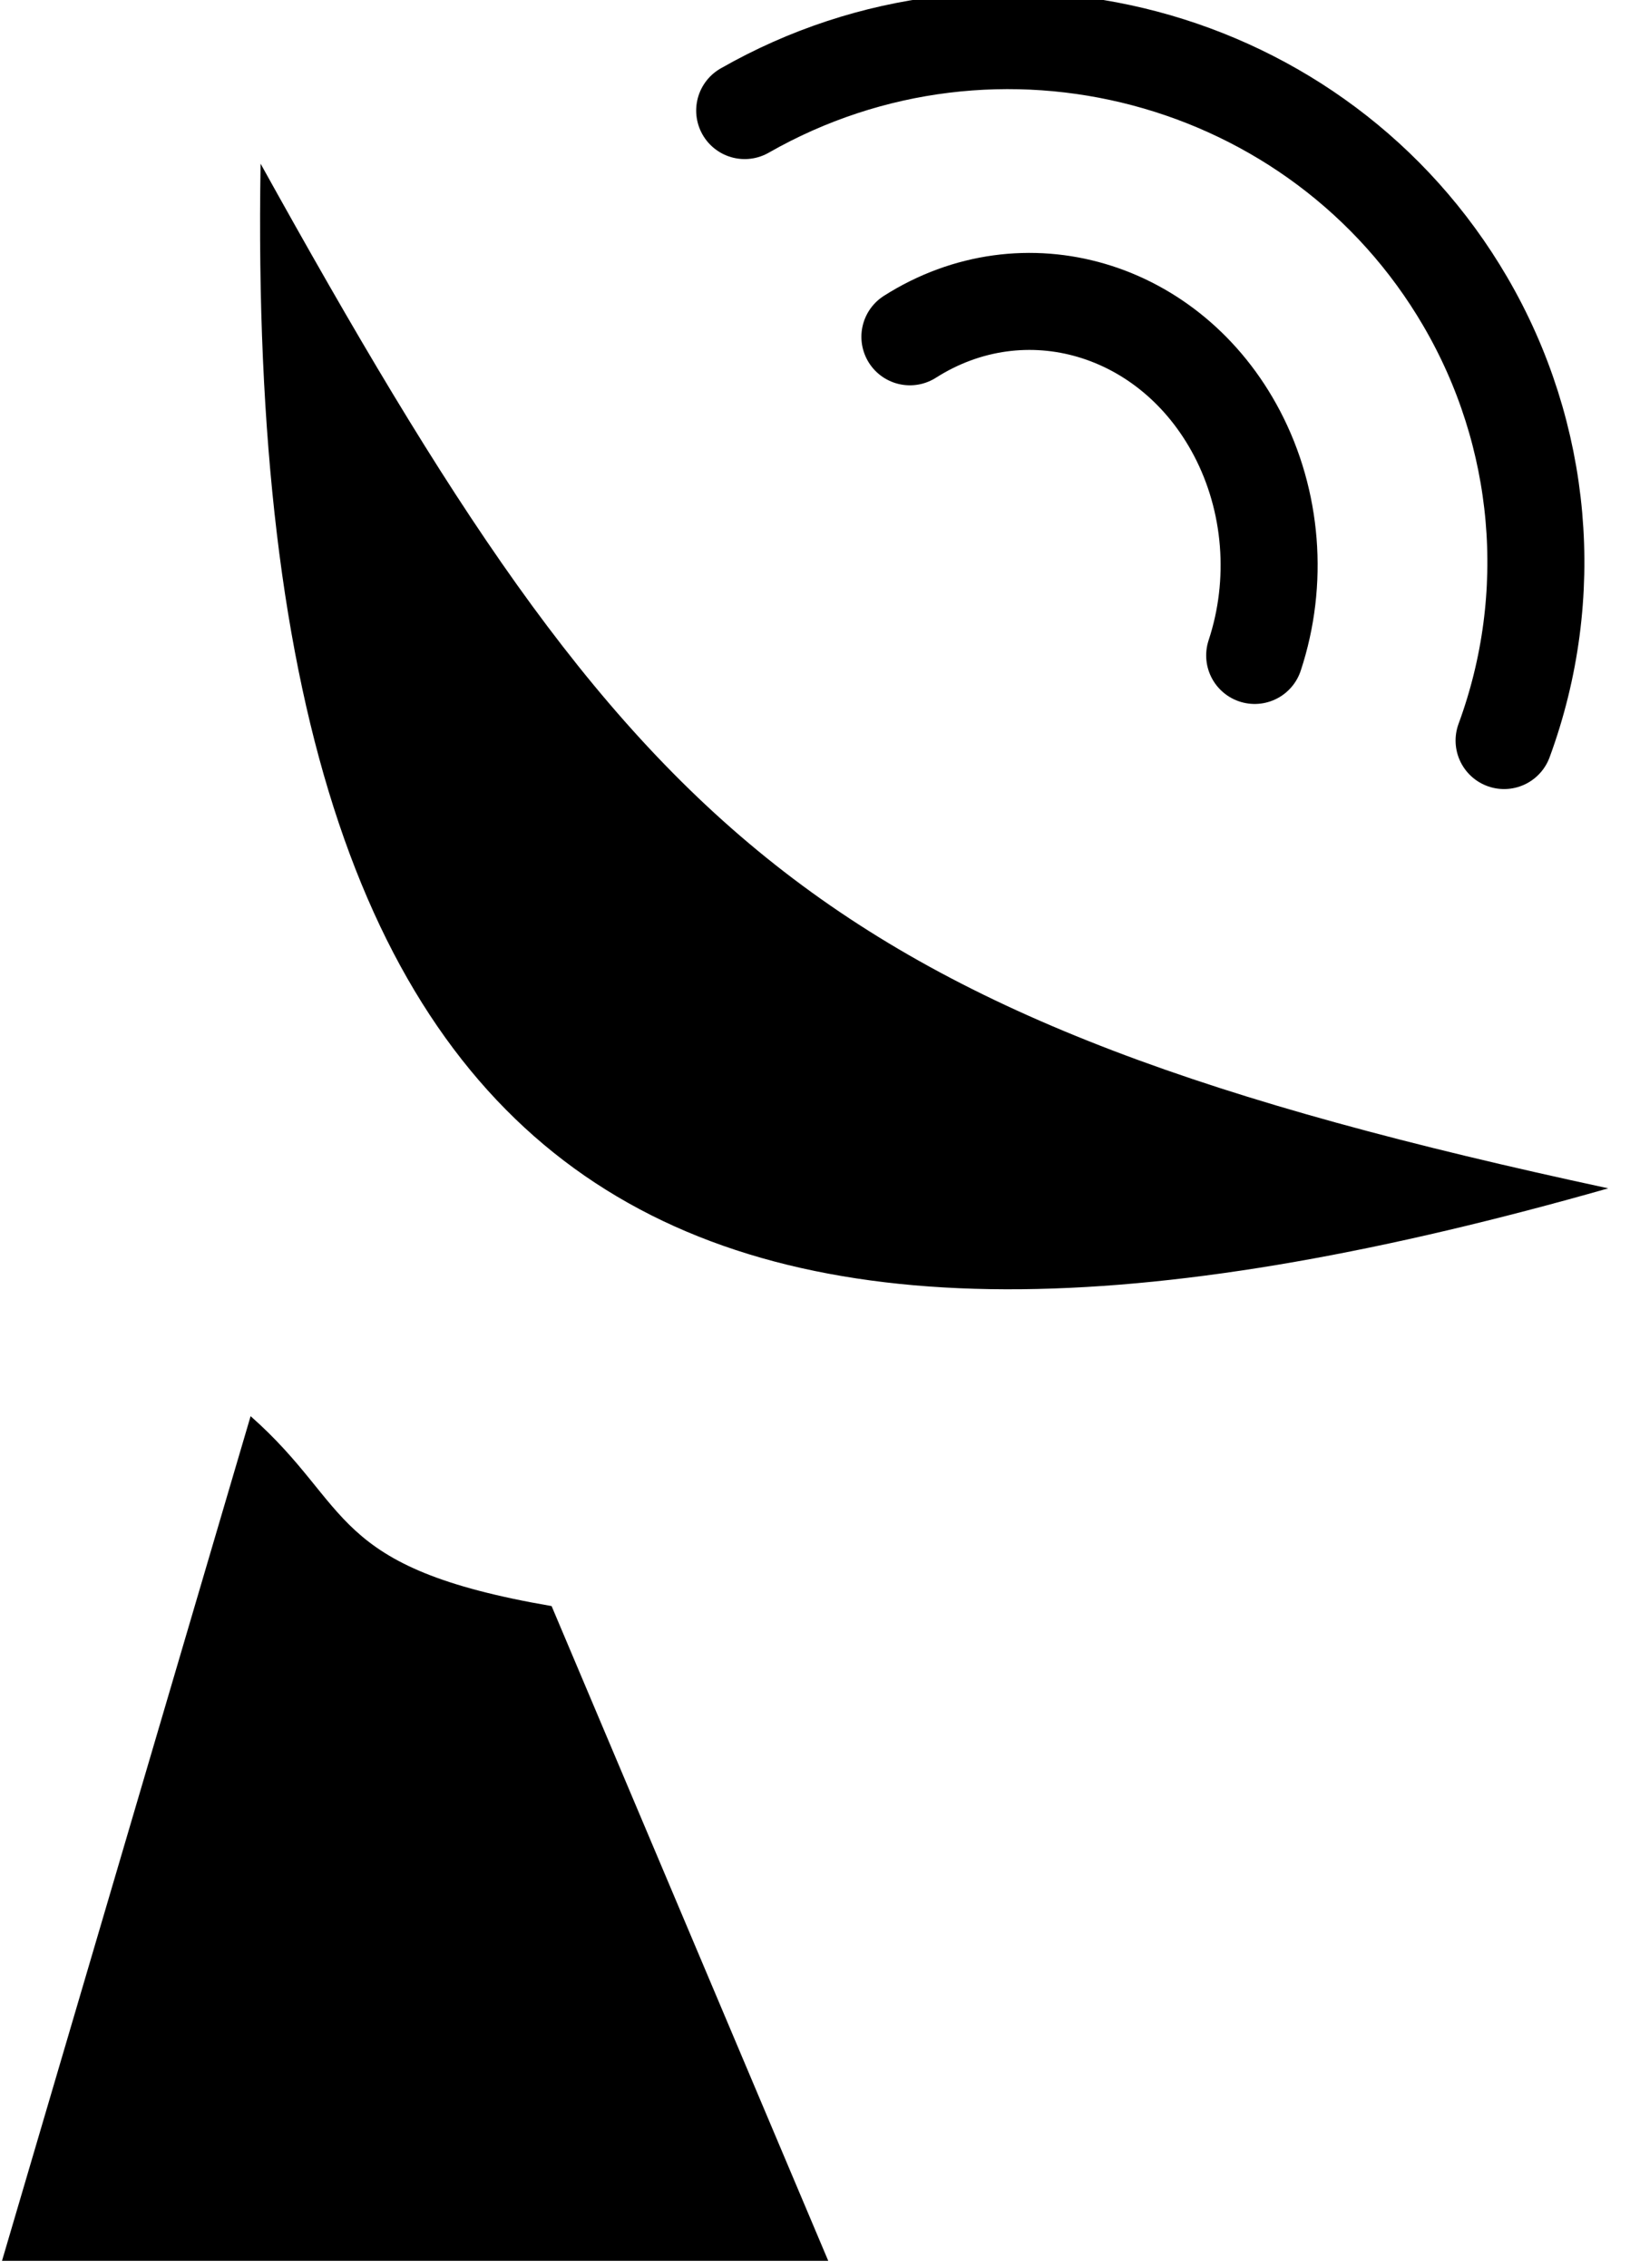
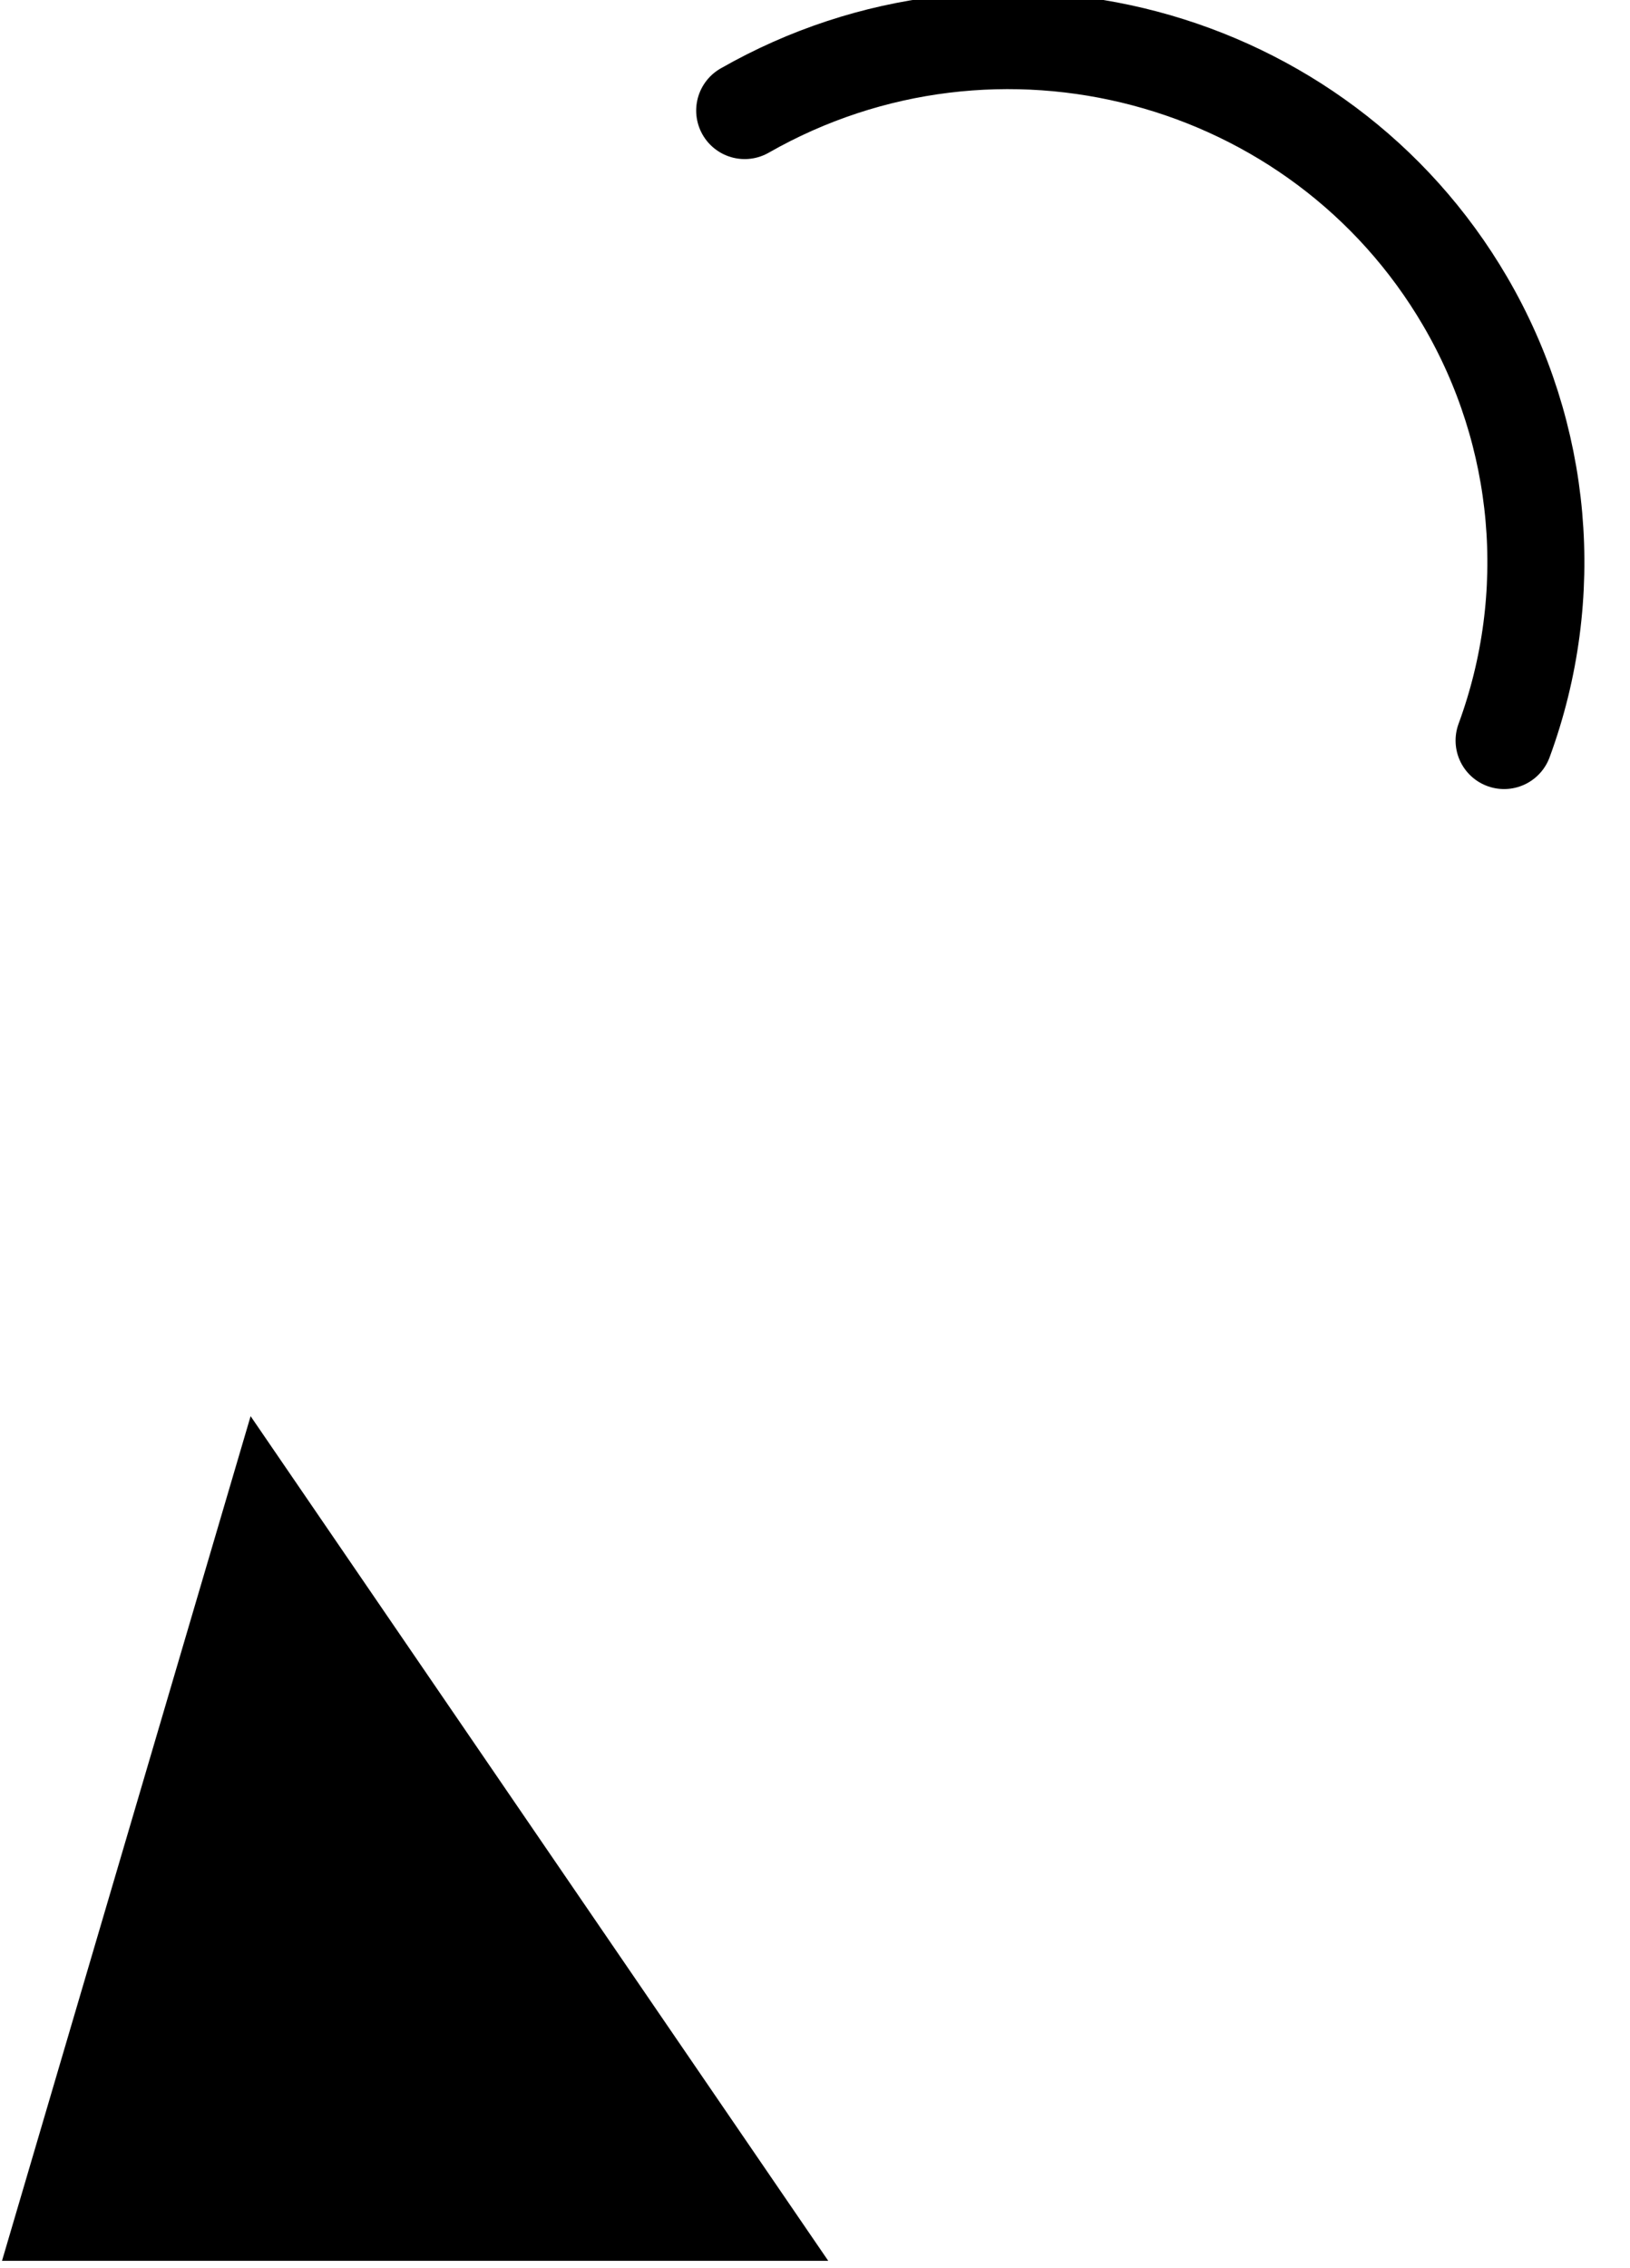
<svg xmlns="http://www.w3.org/2000/svg" xmlns:ns1="http://sodipodi.sourceforge.net/DTD/sodipodi-0.dtd" xmlns:ns2="http://www.inkscape.org/namespaces/inkscape" width="134.424" height="187.007" id="svg3695" ns1:version="0.32" ns2:version="0.48.4 r9939" version="1.0" ns1:docname="satellite.svg" ns2:output_extension="org.inkscape.output.svg.inkscape" ns2:export-filename="/home/bpavie/Documents/Images/geolocalisation_satellite.png" ns2:export-xdpi="29.639999" ns2:export-ydpi="29.639999">
  <defs id="defs3697">
    <linearGradient id="linearGradient49770">
      <stop offset="0" id="stop49772" style="stop-color: rgb(149, 149, 149); stop-opacity: 1;" />
      <stop offset="1" id="stop49774" style="stop-color: black; stop-opacity: 1;" />
    </linearGradient>
    <ns2:perspective ns1:type="inkscape:persp3d" ns2:vp_x="0 : 526.18109 : 1" ns2:vp_y="0 : 1000 : 0" ns2:vp_z="744.09448 : 526.18109 : 1" ns2:persp3d-origin="372.04724 : 350.78739 : 1" id="perspective3703" />
  </defs>
  <ns1:namedview id="base" pagecolor="#ffffff" bordercolor="#666666" borderopacity="1.0" gridtolerance="10000" guidetolerance="10" objecttolerance="10" ns2:pageopacity="0.0" ns2:pageshadow="2" ns2:zoom="2" ns2:cx="75.420662" ns2:cy="127.07939" ns2:document-units="px" ns2:current-layer="g108374" showgrid="true" ns2:window-width="1507" ns2:window-height="1119" ns2:window-x="407" ns2:window-y="59" ns2:window-maximized="0" fit-margin-top="0" fit-margin-left="0" fit-margin-right="0" fit-margin-bottom="0" />
  <g ns2:label="Layer 1" ns2:groupmode="layer" id="layer1" transform="translate(-782.663,-422.766)">
    <g id="g108374" transform="matrix(1.23,0,0,1.23,261.37,2463.433)" ns2:export-filename="/home/ben/Documents/programmation/javascript/google_map/images/sat.png" ns2:export-xdpi="10.76" ns2:export-ydpi="10.76" style="fill:#000000">
-       <path ns1:nodetypes="ccccc" id="path101559" d="m 479.347,-1507.519 -55.397,0 16.668,-56.623 c 6.914,6.095 5.128,10.151 20.181,12.731 z" style="fill:#000000;fill-opacity:1;fill-rule:evenodd;stroke:none" ns2:connector-curvature="0" />
-       <path ns1:nodetypes="ccc" id="path101561" d="m 441.287,-1648.106 c 25.105,45.262 36.79,57.179 90.359,68.69 -59.387,16.896 -91.594,5.047 -90.359,-68.69 z" style="fill:#000000;fill-opacity:1;fill-rule:evenodd;stroke:none" ns2:connector-curvature="0" />
+       <path ns1:nodetypes="ccccc" id="path101559" d="m 479.347,-1507.519 -55.397,0 16.668,-56.623 z" style="fill:#000000;fill-opacity:1;fill-rule:evenodd;stroke:none" ns2:connector-curvature="0" />
      <path ns1:type="arc" style="fill:none;stroke:#000000;stroke-width:8;stroke-linecap:round;stroke-miterlimit:4;stroke-opacity:1;stroke-dasharray:none" id="path4201" ns1:cx="86.5" ns1:cy="56.785934" ns1:rx="43.5" ns1:ry="43" d="m 64.75,19.547 c 20.806,-11.874 47.41,-4.827 59.422,15.739 6.429,11.008 7.602,24.263 3.205,36.207" transform="matrix(0.813,0,0,0.813,421.103,-1667.558)" ns1:start="4.1887902" ns1:end="6.6322512" ns1:open="true" />
-       <path ns1:type="arc" style="fill:none;stroke:#000000;stroke-width:8;stroke-linecap:round;stroke-miterlimit:4;stroke-opacity:1;stroke-dasharray:none" id="path4205" ns1:cx="91.25" ns1:cy="52.035934" ns1:rx="19.75" ns1:ry="21.75" d="m 81.375,33.2 c 9.446,-6.006 21.525,-2.442 26.979,7.961 2.919,5.568 3.452,12.273 1.455,18.314" transform="matrix(0.813,0,0,0.813,418.664,-1663.492)" ns1:start="4.1887902" ns1:end="6.6322512" ns1:open="true" />
    </g>
  </g>
</svg>